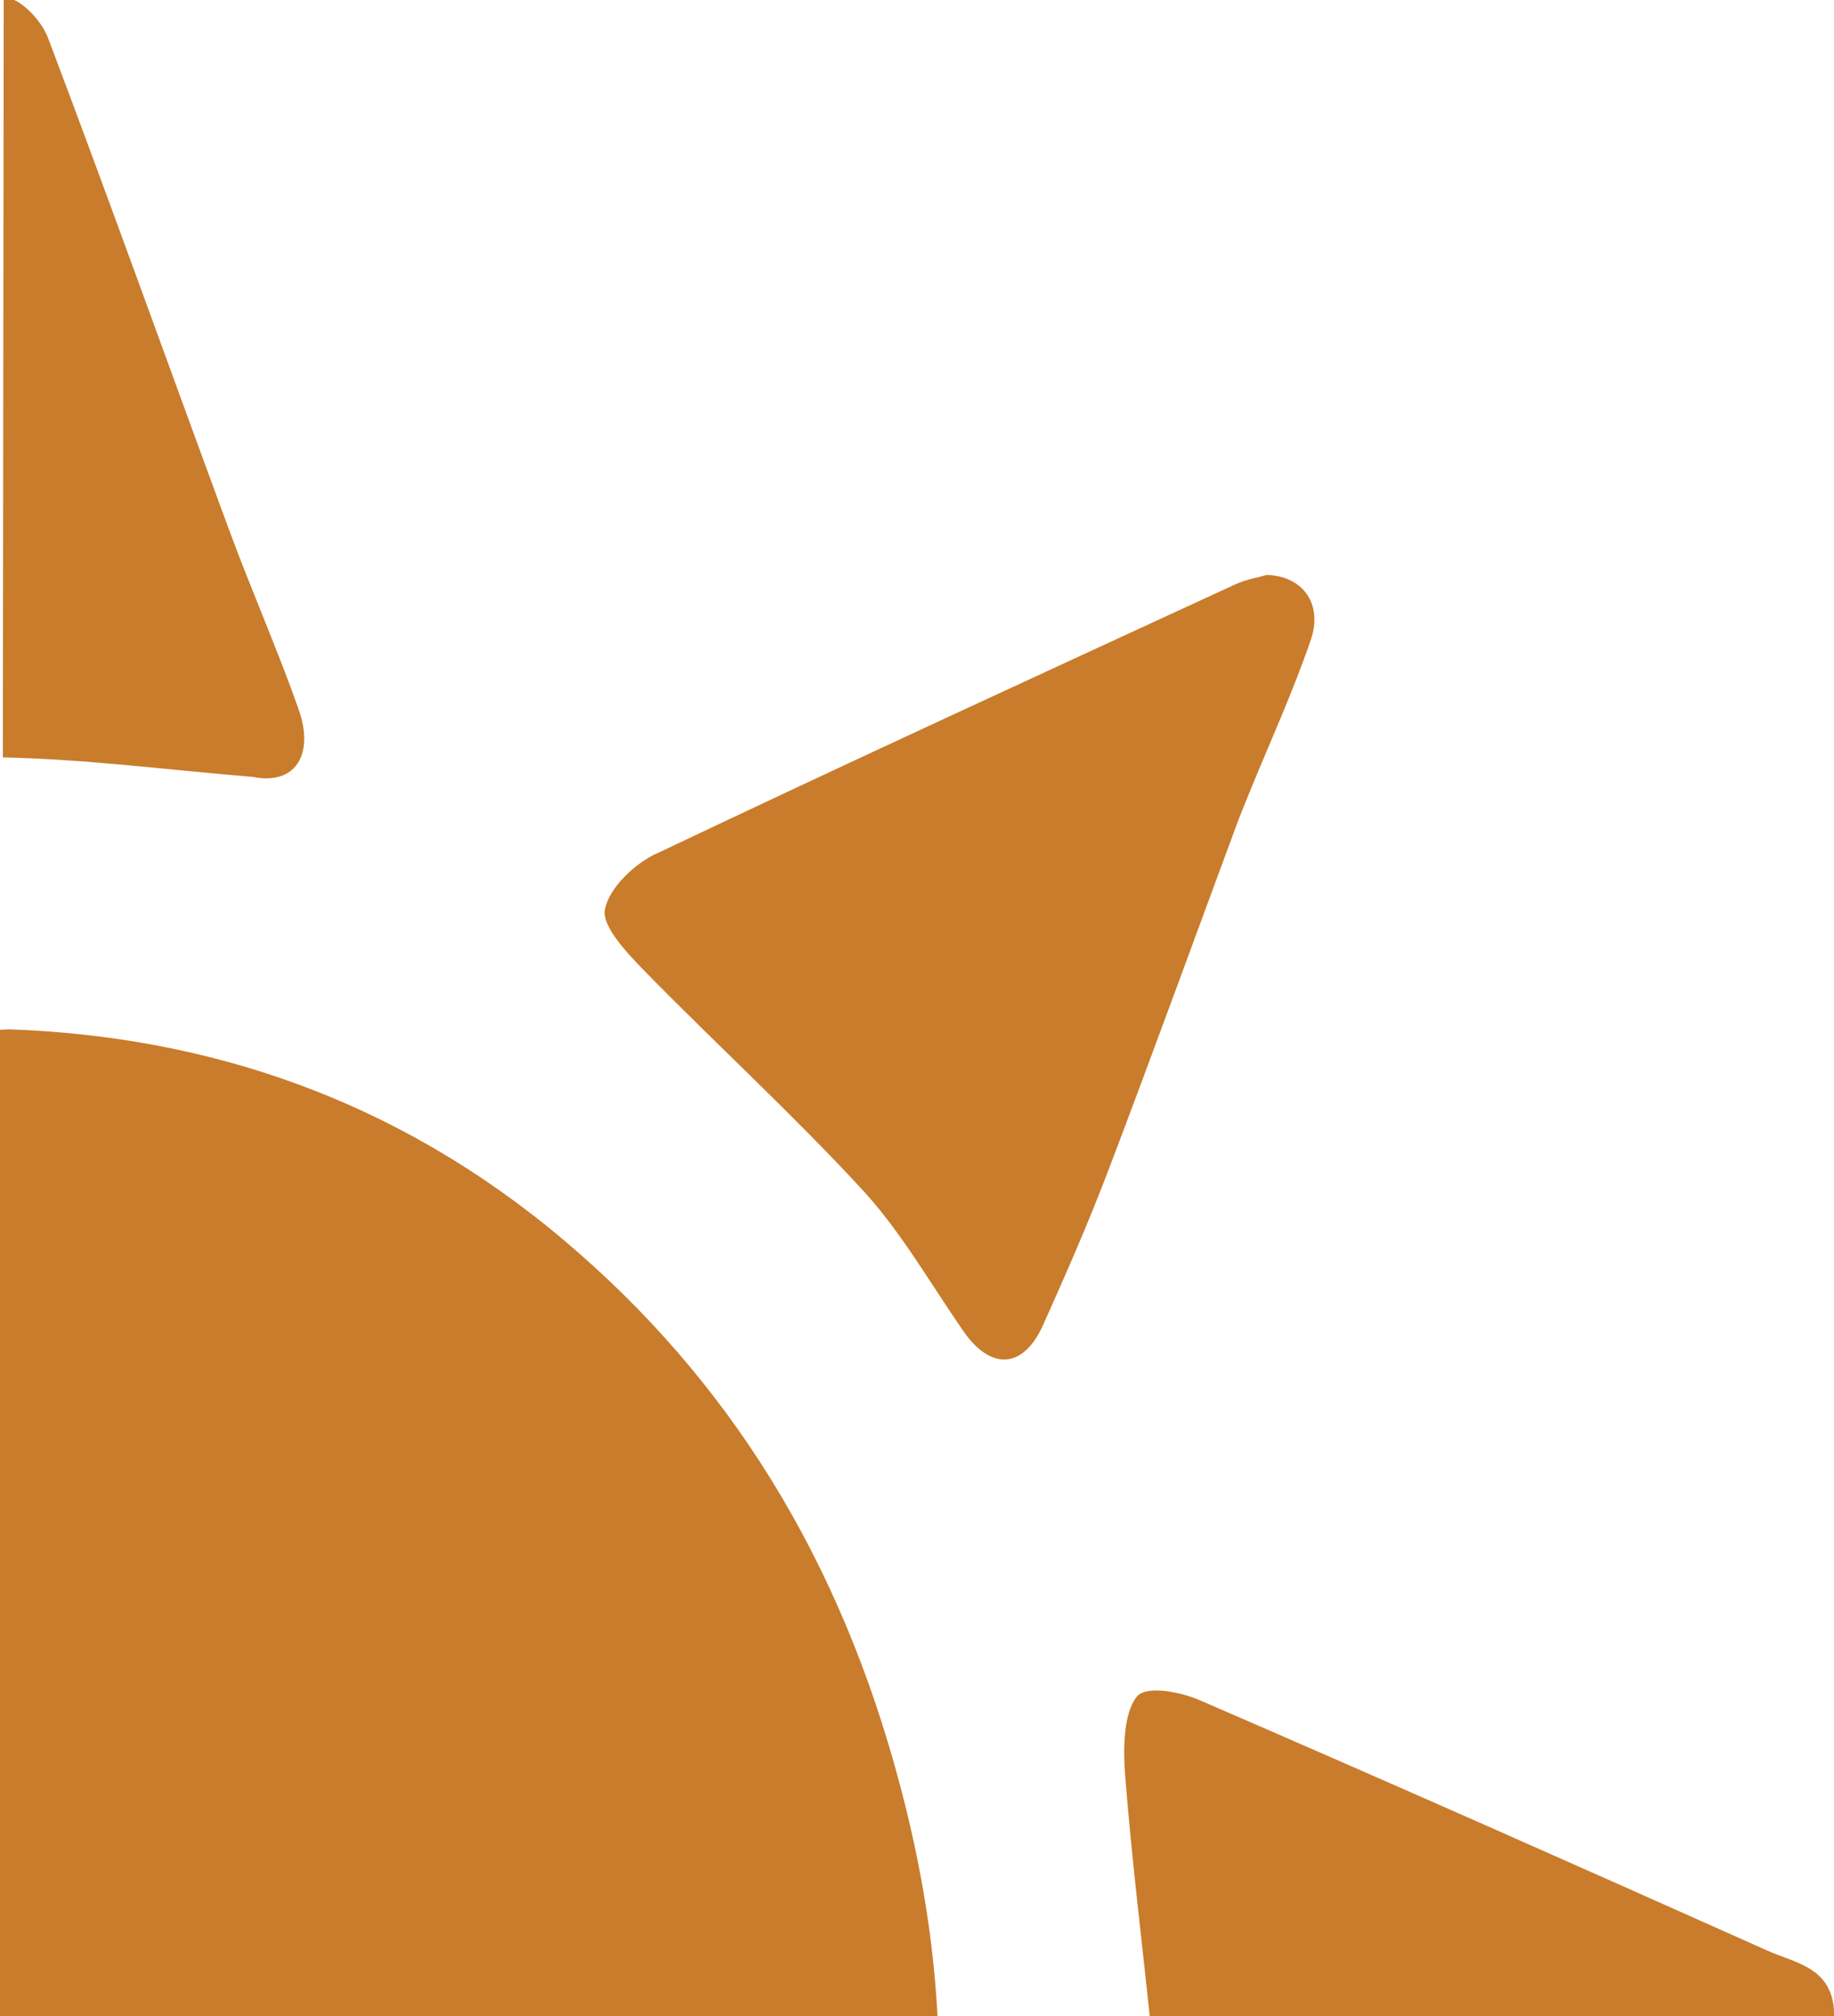
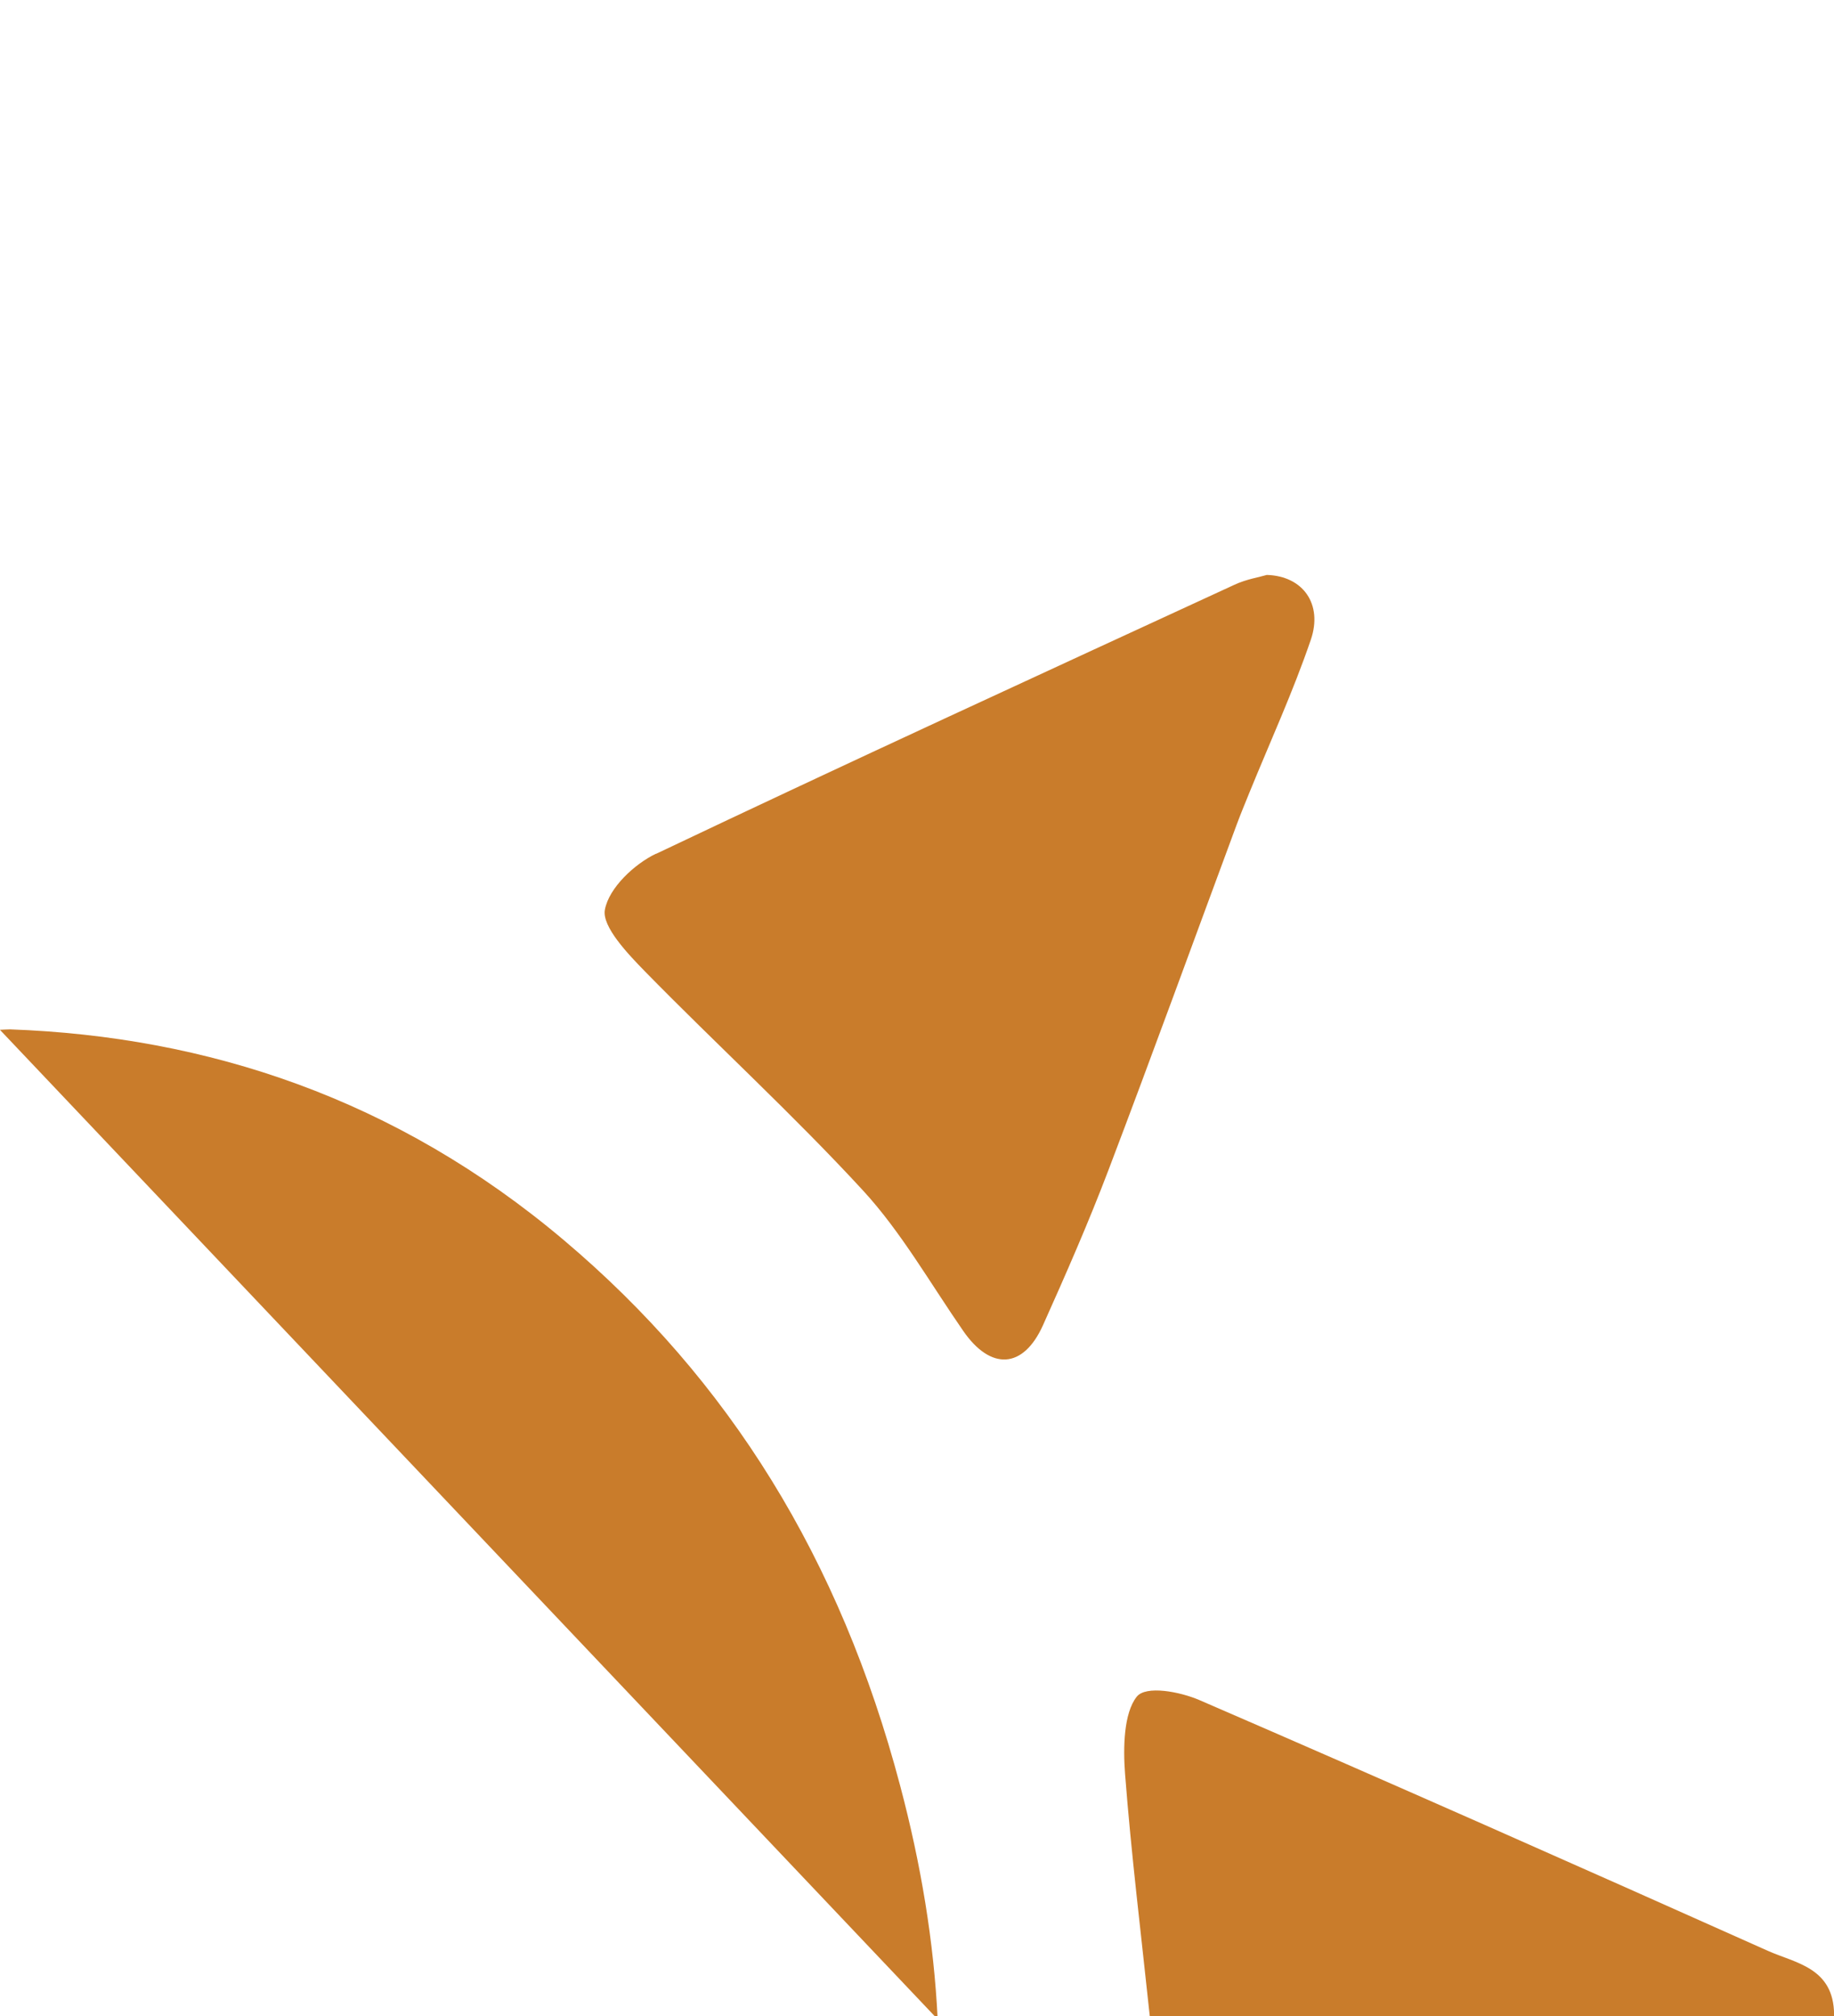
<svg xmlns="http://www.w3.org/2000/svg" viewBox="0 0 212.49 233.58" version="1.1" id="Layer_1">
  <defs>
    <style>
      .st0 {
        fill: #c97c2b;
      }
    </style>
  </defs>
-   <path d="M108.64,233.95c-.44-9.02-1.95-18.02-4.34-27.04-6.95-26.31-19.81-47.04-38.95-63.21-19.48-16.46-41.39-23.62-64.19-24.44-.4,0-.78.04-1.17.05l-.13,114.27,108.77.37Z" class="st0" />
-   <path d="M.33,87.75c9.65.2,19.31,1.47,28.96,2.26,4.88.99,7.2-2.52,5.29-7.89-2.47-6.98-5.45-13.72-8.01-20.66C19.55,42.44,12.73,23.33,5.56,4.38,4.76,2.27,2.24-.3.53-.29c-.03,0-.07.02-.1.02l-.1,88.02Z" class="st0" />
+   <path d="M108.64,233.95c-.44-9.02-1.95-18.02-4.34-27.04-6.95-26.31-19.81-47.04-38.95-63.21-19.48-16.46-41.39-23.62-64.19-24.44-.4,0-.78.04-1.17.05Z" class="st0" />
  <path d="M76,98.91c-2.45,1.17-5.45,3.93-5.92,6.5-.35,1.95,2.67,5.11,4.65,7.14,8.36,8.54,17.14,16.56,25.27,25.39,4.4,4.78,7.8,10.77,11.61,16.27,3.17,4.58,6.94,4.42,9.23-.67,2.66-5.93,5.28-11.9,7.6-18.01,5.05-13.28,9.9-26.65,14.84-39.98.47-1.27.99-2.51,1.49-3.75,2.4-5.89,5.05-11.66,7.11-17.7,1.39-4.08-.88-7.36-5.1-7.49-.88.26-2.39.5-3.76,1.14-22.37,10.32-44.75,20.59-67.02,31.18Z" class="st0" />
  <path d="M130.35,205.5c.71,9.27,1.85,18.49,2.86,28.05,0,.05-.01.1-.02.15l79.25.27c.01-.2.06-.36.06-.58-.05-5.43-4.47-5.94-7.67-7.37-21.92-9.8-43.85-19.53-65.86-29.05-2.27-.98-6.21-1.73-7.27-.39-1.51,1.91-1.58,5.91-1.35,8.93Z" class="st0" />
</svg>